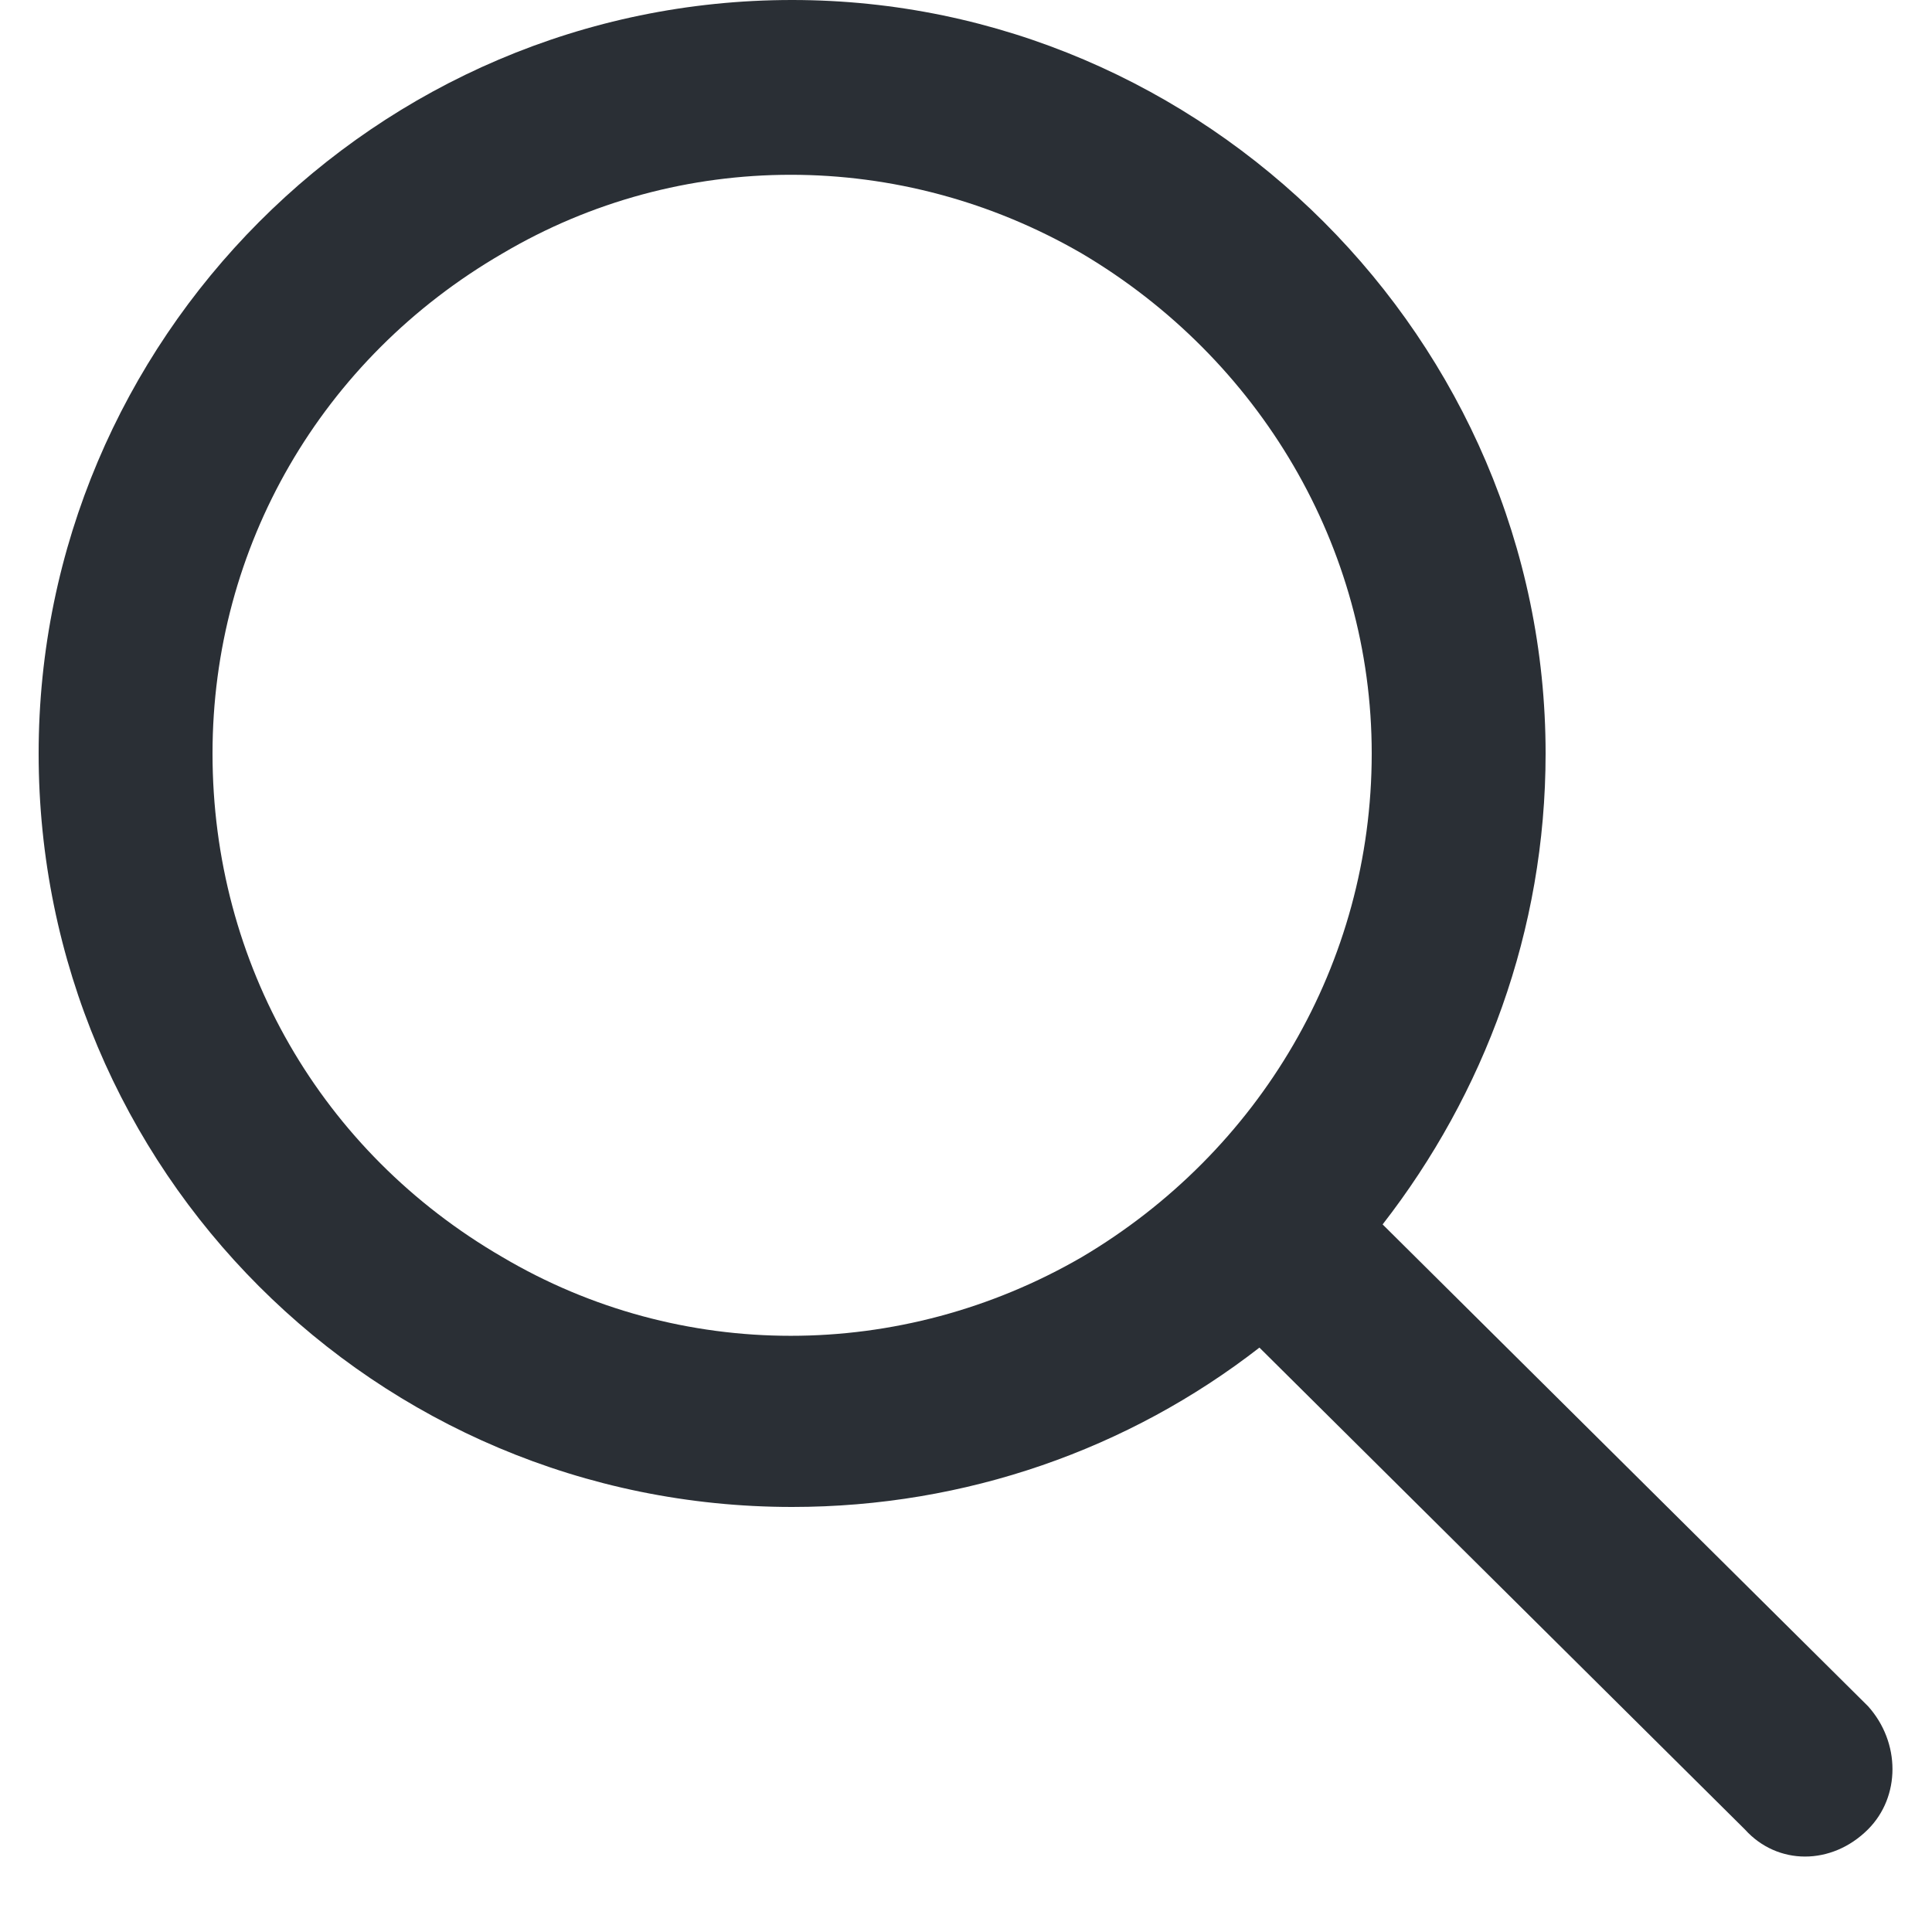
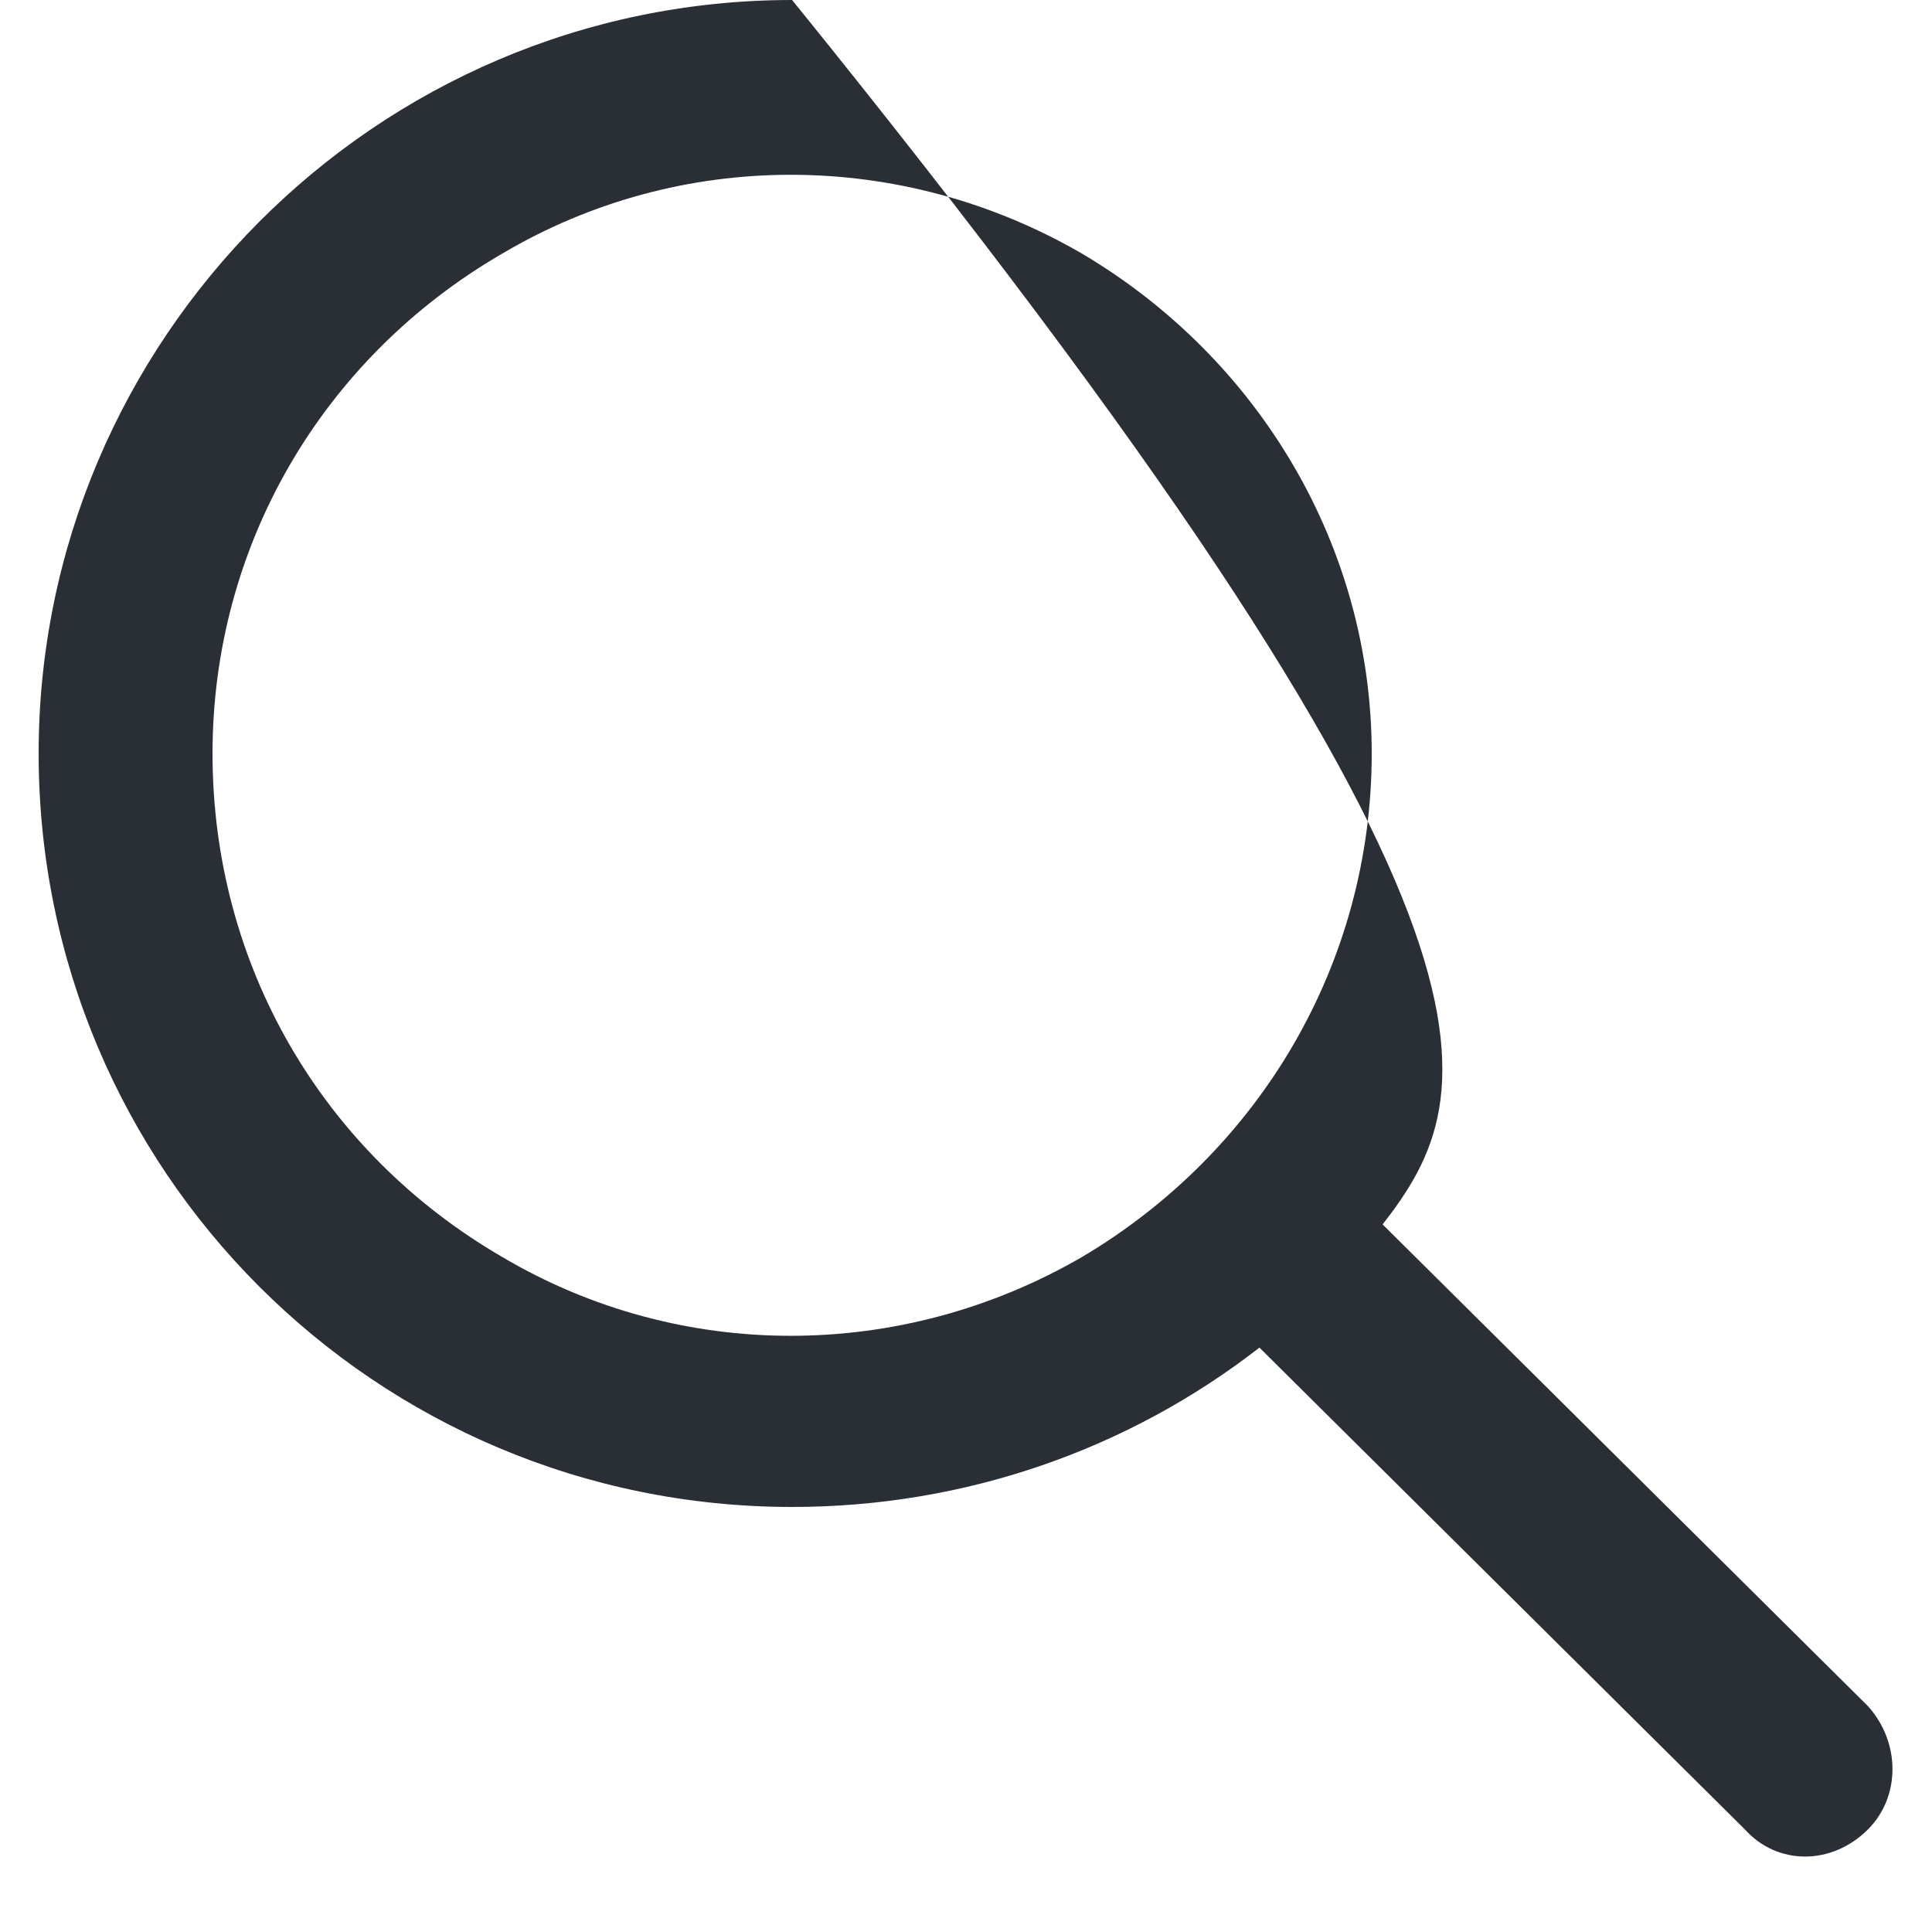
<svg xmlns="http://www.w3.org/2000/svg" width="25" height="25" viewBox="0 0 25 25" fill="none">
-   <path d="M17.75 9.75C17.75 7.078 16.297 4.641 14 3.281C11.656 1.922 8.797 1.922 6.5 3.281C4.156 4.641 2.75 7.078 2.75 9.75C2.75 12.469 4.156 14.906 6.5 16.266C8.797 17.625 11.656 17.625 14 16.266C16.297 14.906 17.75 12.469 17.75 9.75ZM16.297 17.438C14.609 18.75 12.5 19.5 10.25 19.5C4.859 19.5 0.5 15.141 0.5 9.75C0.5 4.406 4.859 0 10.25 0C15.594 0 20 4.406 20 9.75C20 12.047 19.203 14.156 17.891 15.844L24.172 22.078C24.594 22.547 24.594 23.25 24.172 23.672C23.703 24.141 23 24.141 22.578 23.672L16.297 17.438Z" fill="#2A2F35" />
+   <path d="M17.75 9.75C17.75 7.078 16.297 4.641 14 3.281C11.656 1.922 8.797 1.922 6.5 3.281C4.156 4.641 2.75 7.078 2.75 9.75C2.75 12.469 4.156 14.906 6.5 16.266C8.797 17.625 11.656 17.625 14 16.266C16.297 14.906 17.75 12.469 17.75 9.75ZM16.297 17.438C14.609 18.75 12.5 19.5 10.25 19.5C4.859 19.5 0.5 15.141 0.5 9.75C0.5 4.406 4.859 0 10.25 0C20 12.047 19.203 14.156 17.891 15.844L24.172 22.078C24.594 22.547 24.594 23.25 24.172 23.672C23.703 24.141 23 24.141 22.578 23.672L16.297 17.438Z" fill="#2A2F35" />
</svg>